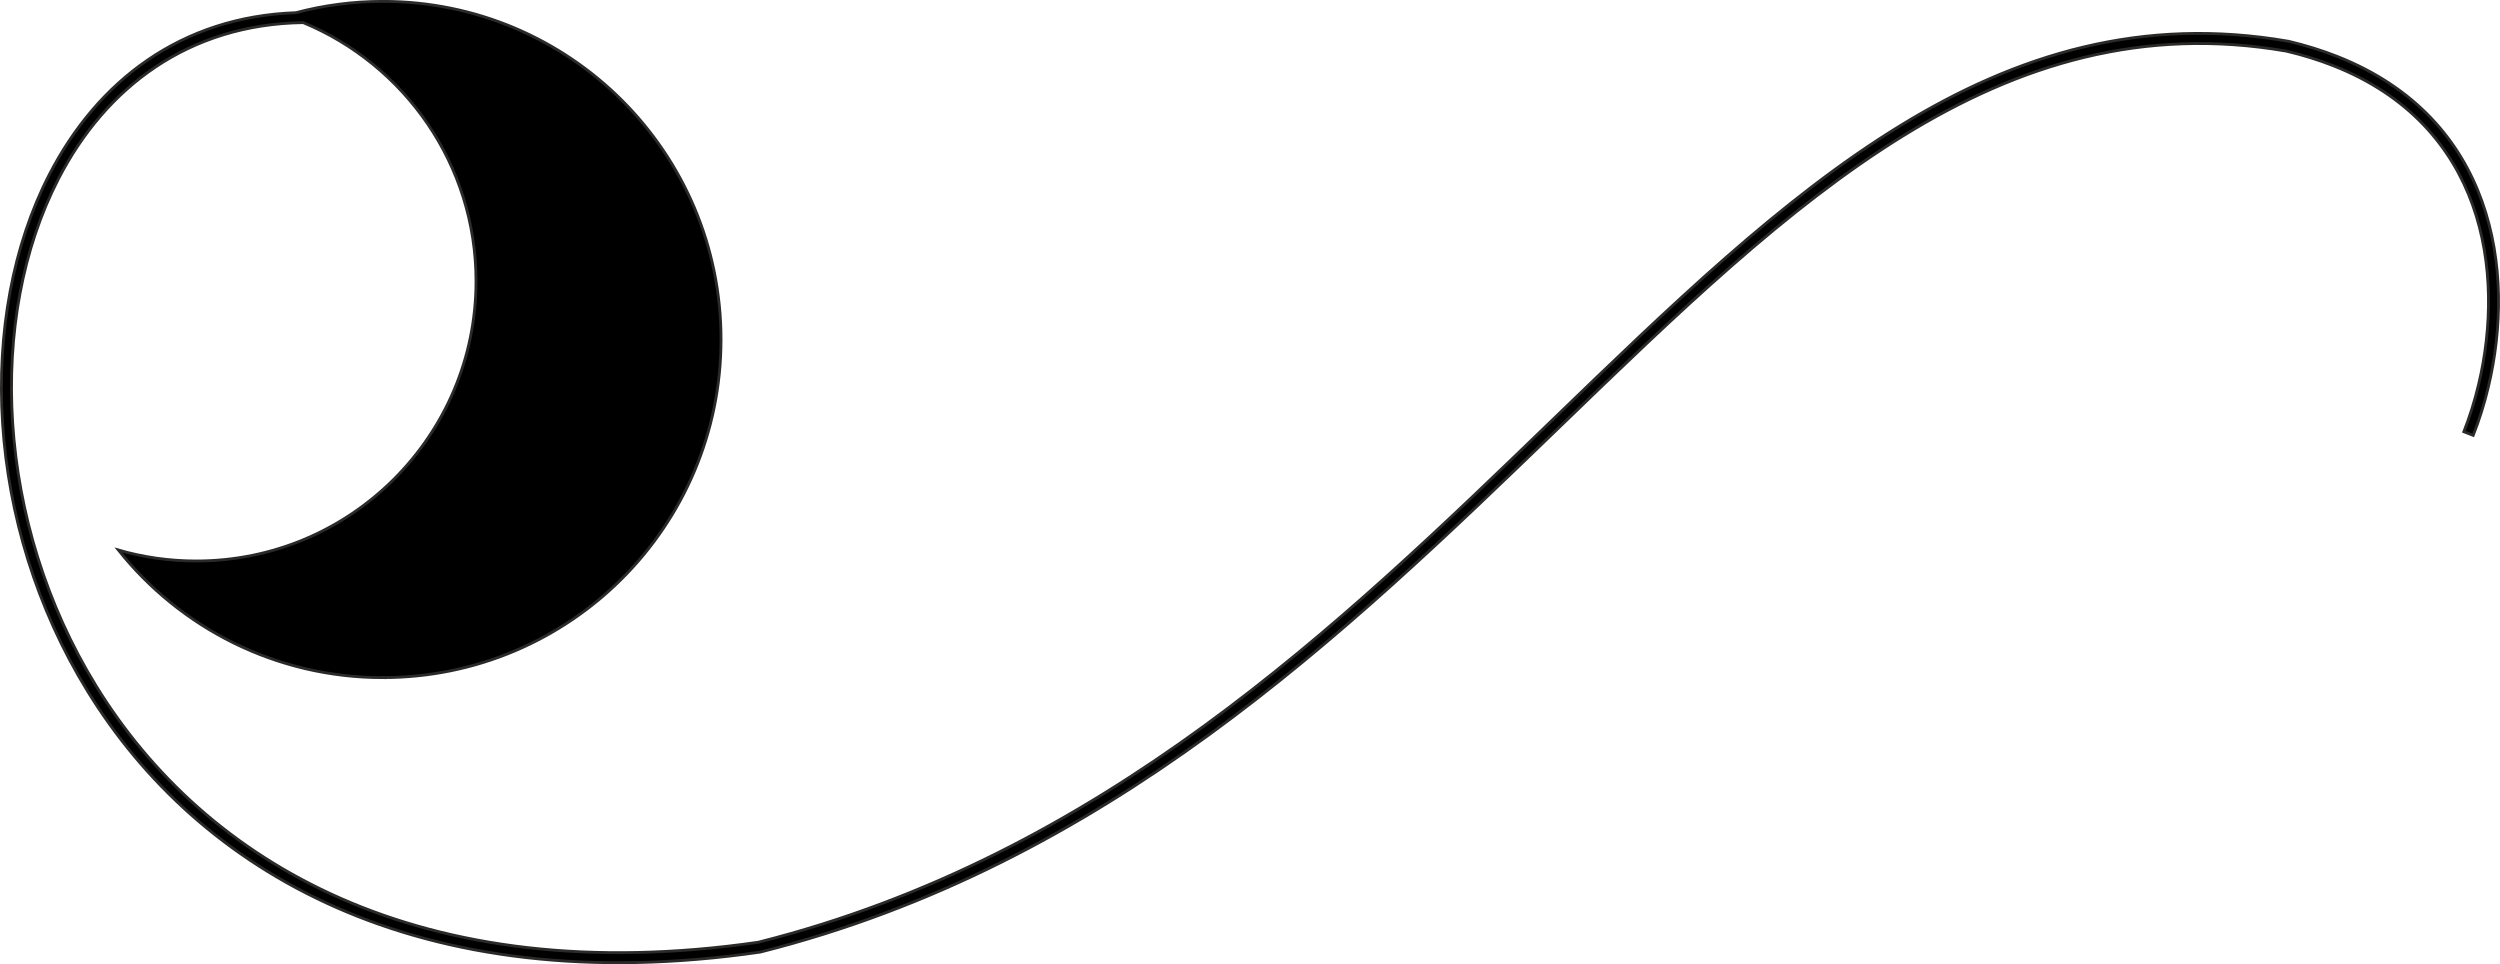
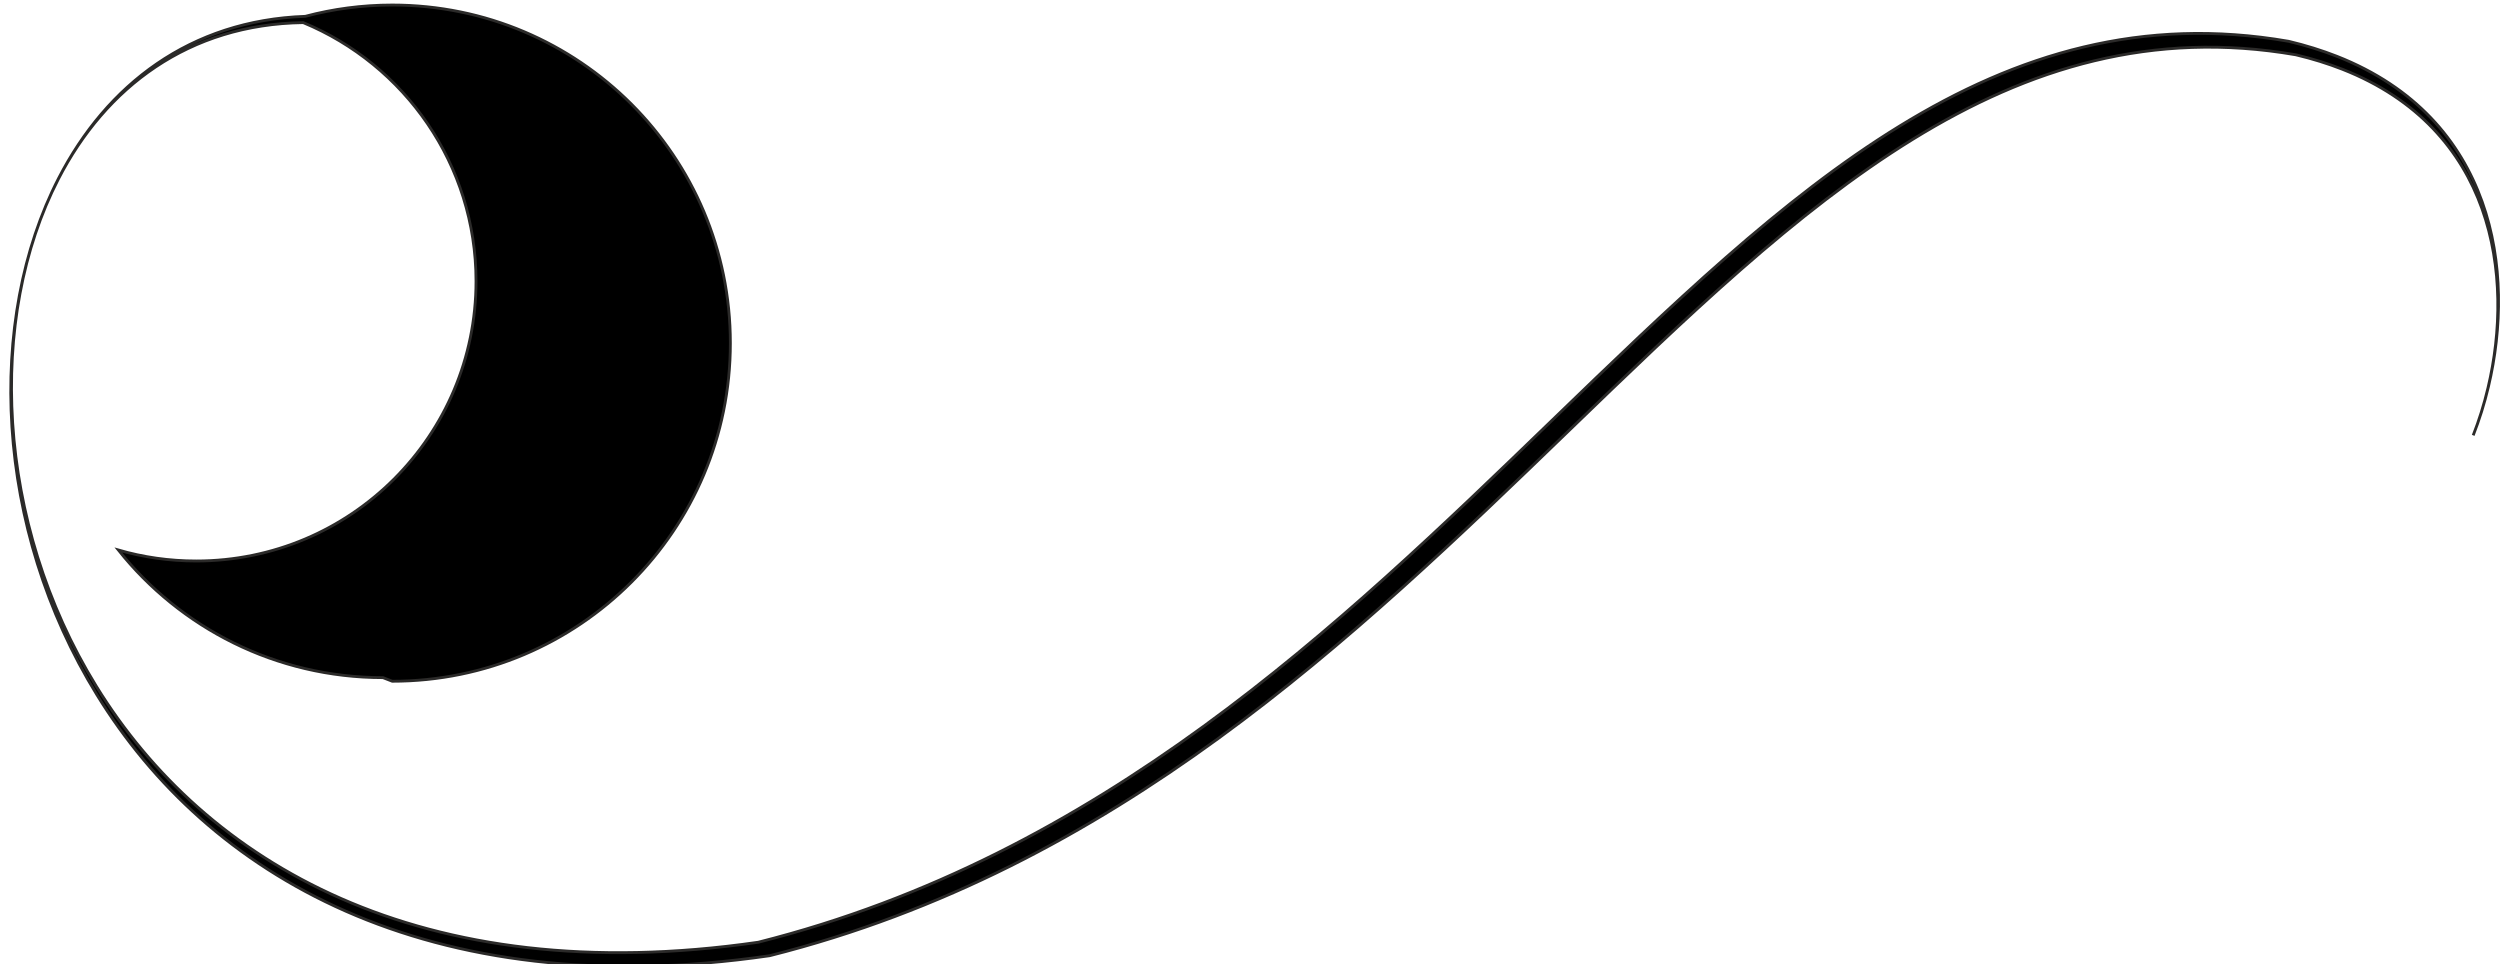
<svg xmlns="http://www.w3.org/2000/svg" clip-rule="evenodd" fill-rule="evenodd" height="230.21" image-rendering="optimizeQuality" shape-rendering="geometricPrecision" text-rendering="geometricPrecision" viewBox="0 0 596.93 230.21" width="596.93">
  <g>
-     <path d="M91.44 161.8c-25.58,0 -48.39,-11.9 -63.18,-30.47 5.9,1.71 12.14,2.62 18.59,2.62 36.9,0 66.81,-29.91 66.81,-66.81 0,-27.85 -17.04,-51.71 -41.26,-61.74 -27.34,0.39 -47.15,15.38 -58.48,37.38 -8.51,16.52 -12.27,36.98 -10.9,58.21 1.38,21.26 7.9,43.28 19.97,62.86 25.87,41.98 77.26,72.8 158.06,61.13 81.91,-20.65 138.55,-75.36 189.52,-124.61 56.55,-54.63 106.18,-102.57 175.82,-90.52l0.07 0.01c4.12,0.98 7.94,2.18 11.49,3.57 18.83,7.4 29.53,20.24 34.7,34.7 5.15,14.39 4.79,30.38 1.52,44.17 -0.97,4.1 -2.21,8.02 -3.64,11.65l-2.23 -0.87c1.38,-3.52 2.58,-7.33 3.53,-11.33 3.18,-13.4 3.54,-28.9 -1.44,-42.81 -4.96,-13.85 -15.23,-26.16 -33.31,-33.27 -3.42,-1.34 -7.13,-2.51 -11.14,-3.46 -68.42,-11.81 -117.64,35.72 -173.71,89.89 -51.21,49.46 -108.1,104.42 -190.66,125.22l-0.12 0.02c-81.97,11.87 -134.17,-19.51 -160.5,-62.24 -12.29,-19.93 -18.93,-42.34 -20.33,-63.97 -1.4,-21.66 2.45,-42.56 11.16,-59.46 11.5,-22.33 31.44,-37.68 58.88,-38.64 6.63,-1.76 13.59,-2.7 20.77,-2.7 44.59,0 80.73,36.14 80.73,80.73 0,44.59 -36.14,80.73 -80.73,80.73z" stroke="#2b2a29" stroke-miterlimit="22.926" stroke-width=".68" />
+     <path d="M91.44 161.8c-25.58,0 -48.39,-11.9 -63.18,-30.47 5.9,1.71 12.14,2.62 18.59,2.62 36.9,0 66.81,-29.91 66.81,-66.81 0,-27.85 -17.04,-51.71 -41.26,-61.74 -27.34,0.39 -47.15,15.38 -58.48,37.38 -8.51,16.52 -12.27,36.98 -10.9,58.21 1.38,21.26 7.9,43.28 19.97,62.86 25.87,41.98 77.26,72.8 158.06,61.13 81.91,-20.65 138.55,-75.36 189.52,-124.61 56.55,-54.63 106.18,-102.57 175.82,-90.52l0.07 0.01c4.12,0.98 7.94,2.18 11.49,3.57 18.83,7.4 29.53,20.24 34.7,34.7 5.15,14.39 4.79,30.38 1.52,44.17 -0.97,4.1 -2.21,8.02 -3.64,11.65c1.38,-3.52 2.58,-7.33 3.53,-11.33 3.18,-13.4 3.54,-28.9 -1.44,-42.81 -4.96,-13.85 -15.23,-26.16 -33.31,-33.27 -3.42,-1.34 -7.13,-2.51 -11.14,-3.46 -68.42,-11.81 -117.64,35.72 -173.71,89.89 -51.21,49.46 -108.1,104.42 -190.66,125.22l-0.12 0.02c-81.97,11.87 -134.17,-19.51 -160.5,-62.24 -12.29,-19.93 -18.93,-42.34 -20.33,-63.97 -1.4,-21.66 2.45,-42.56 11.16,-59.46 11.5,-22.33 31.44,-37.68 58.88,-38.64 6.63,-1.76 13.59,-2.7 20.77,-2.7 44.59,0 80.73,36.14 80.73,80.73 0,44.59 -36.14,80.73 -80.73,80.73z" stroke="#2b2a29" stroke-miterlimit="22.926" stroke-width=".68" />
  </g>
</svg>